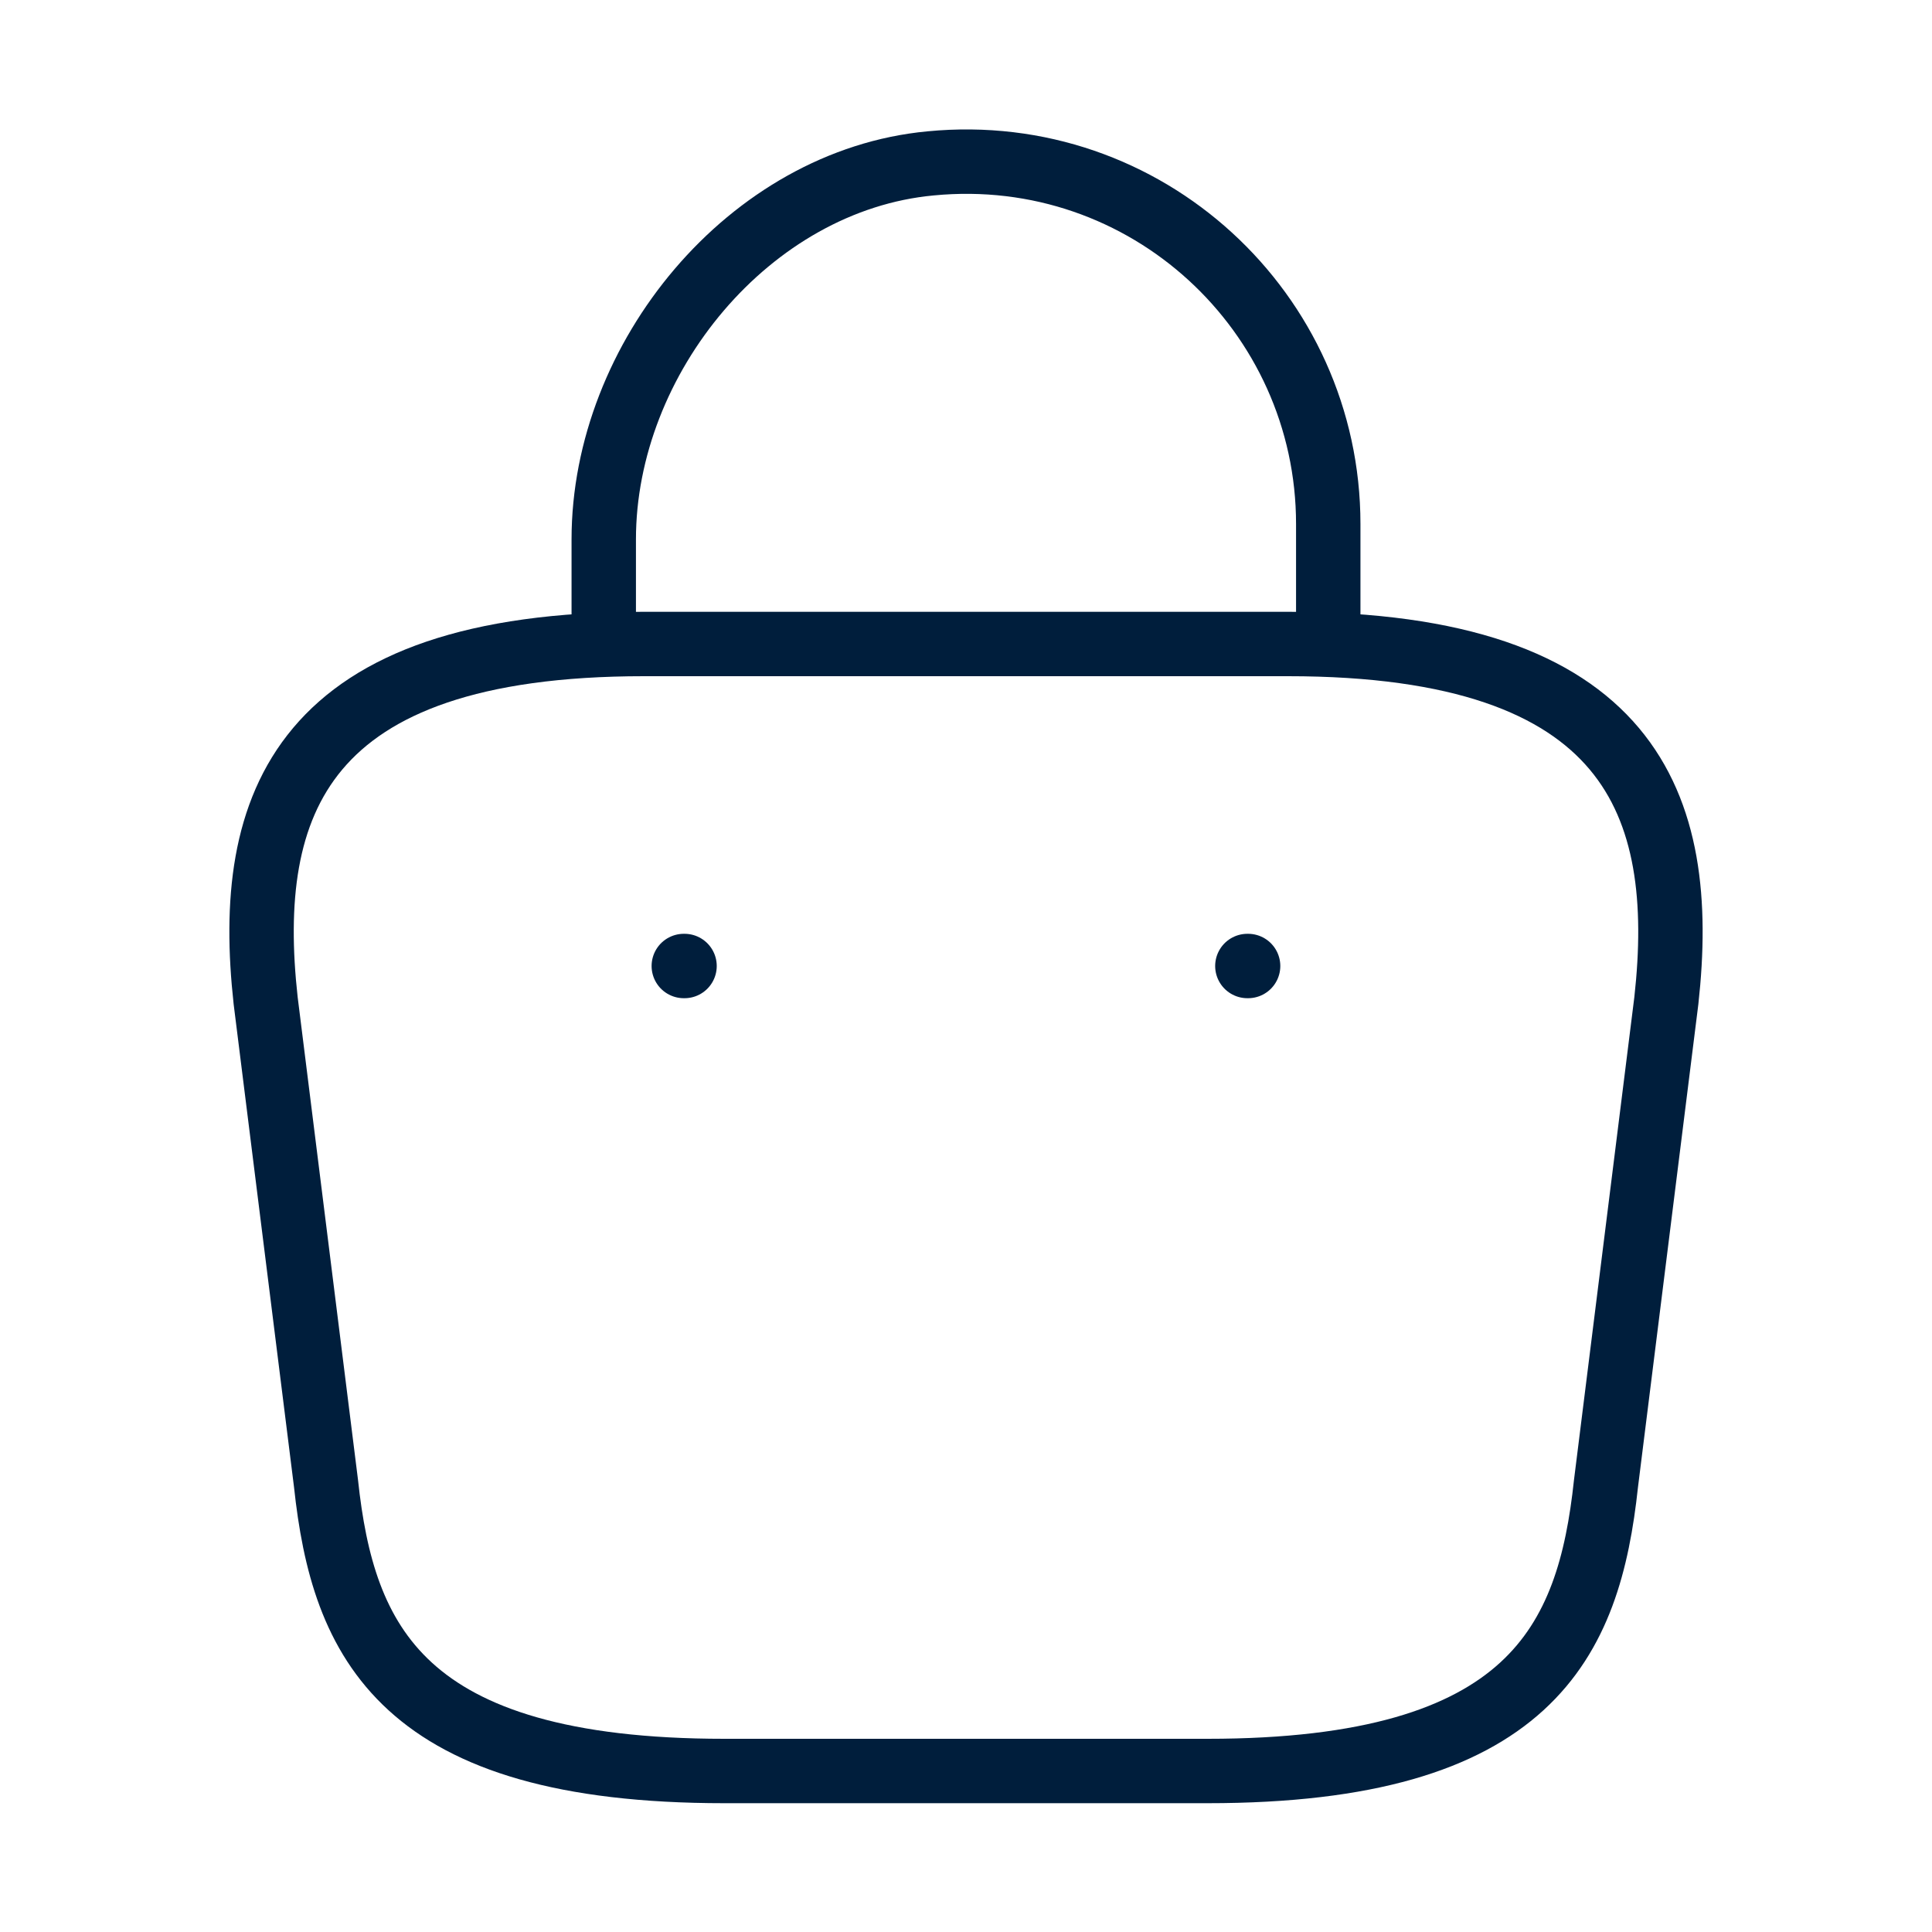
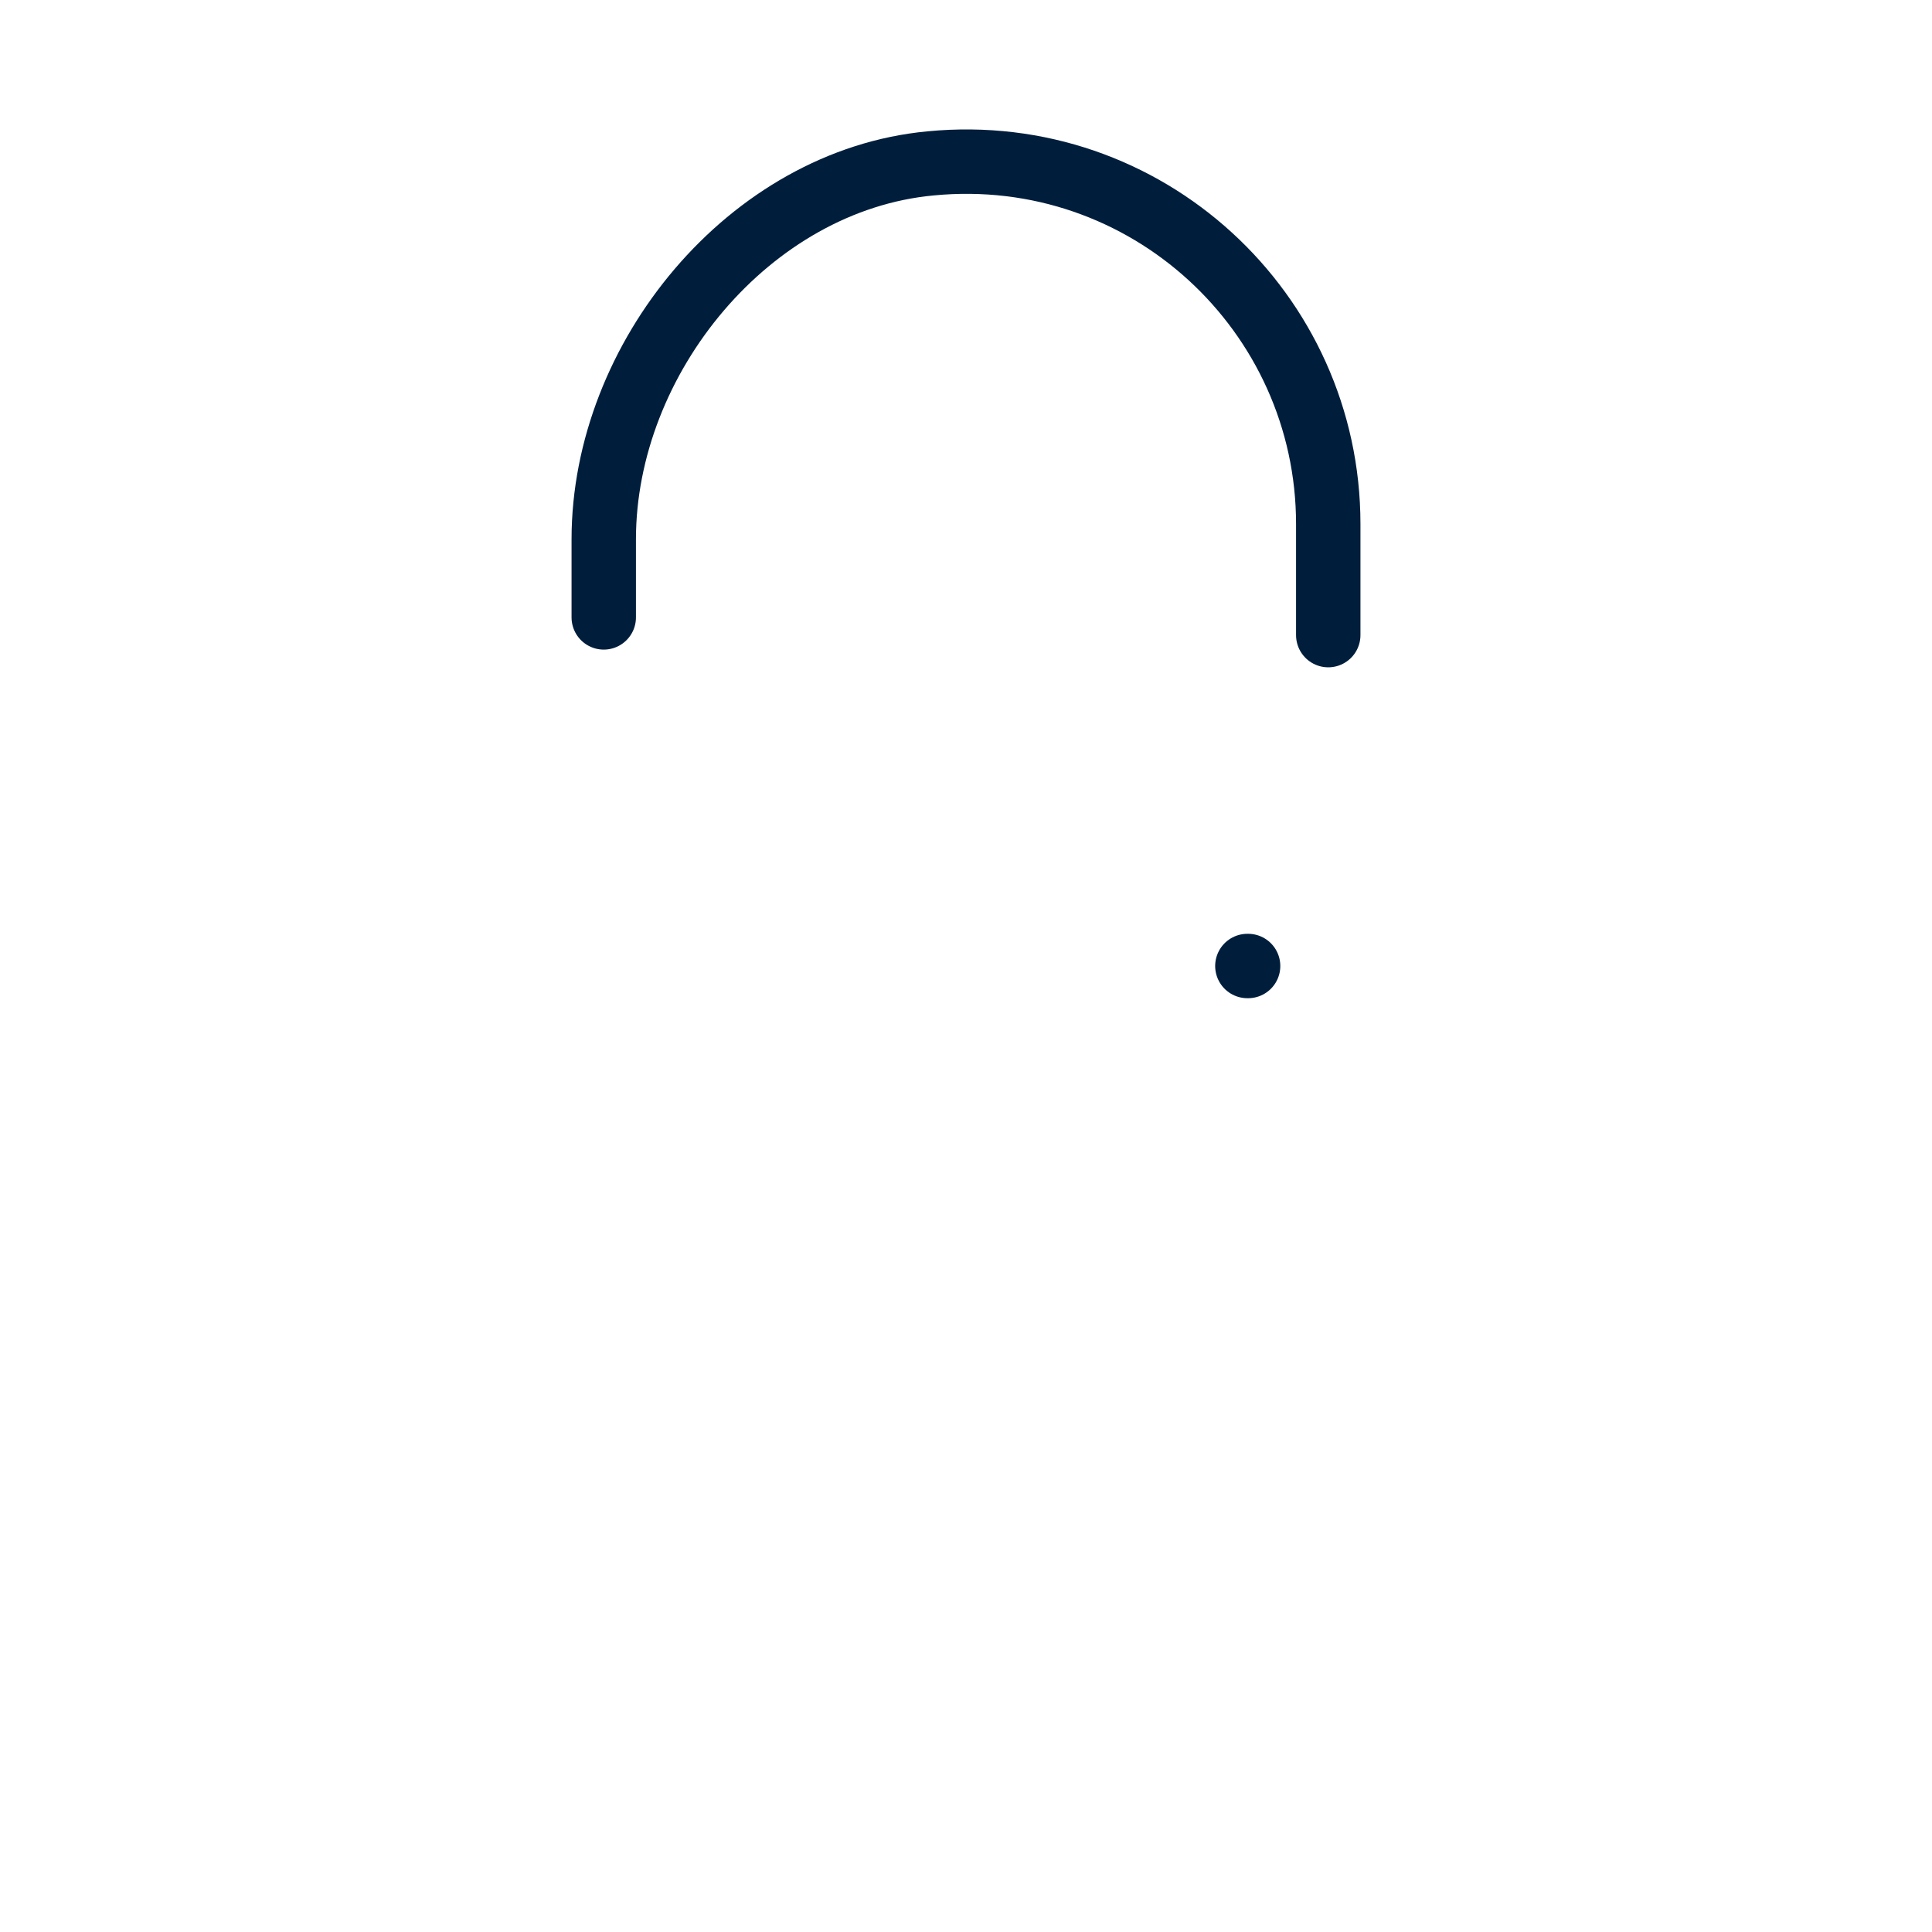
<svg xmlns="http://www.w3.org/2000/svg" viewBox="0 0 60 60" fill="none">
  <path d="M18.75 19.174V16.749C18.75 11.124 23.275 5.599 28.9 5.074C35.6 4.424 41.25 9.699 41.25 16.274V19.724" stroke="#001E3C" stroke-width="2" stroke-miterlimit="10" stroke-linecap="round" stroke-linejoin="round" />
-   <path d="M22.5 55H37.5C47.55 55 49.35 50.975 49.875 46.075L51.75 31.075C52.425 24.975 50.675 20 40 20H20C9.325 20 7.575 24.975 8.25 31.075L10.125 46.075C10.65 50.975 12.45 55 22.5 55Z" stroke="#001E3C" stroke-width="2" stroke-miterlimit="10" stroke-linecap="round" stroke-linejoin="round" />
  <path d="M38.738 30H38.761" stroke="#001E3C" stroke-width="2" stroke-linecap="round" stroke-linejoin="round" />
-   <path d="M21.236 30H21.259" stroke="#001E3C" stroke-width="2" stroke-linecap="round" stroke-linejoin="round" />
</svg>